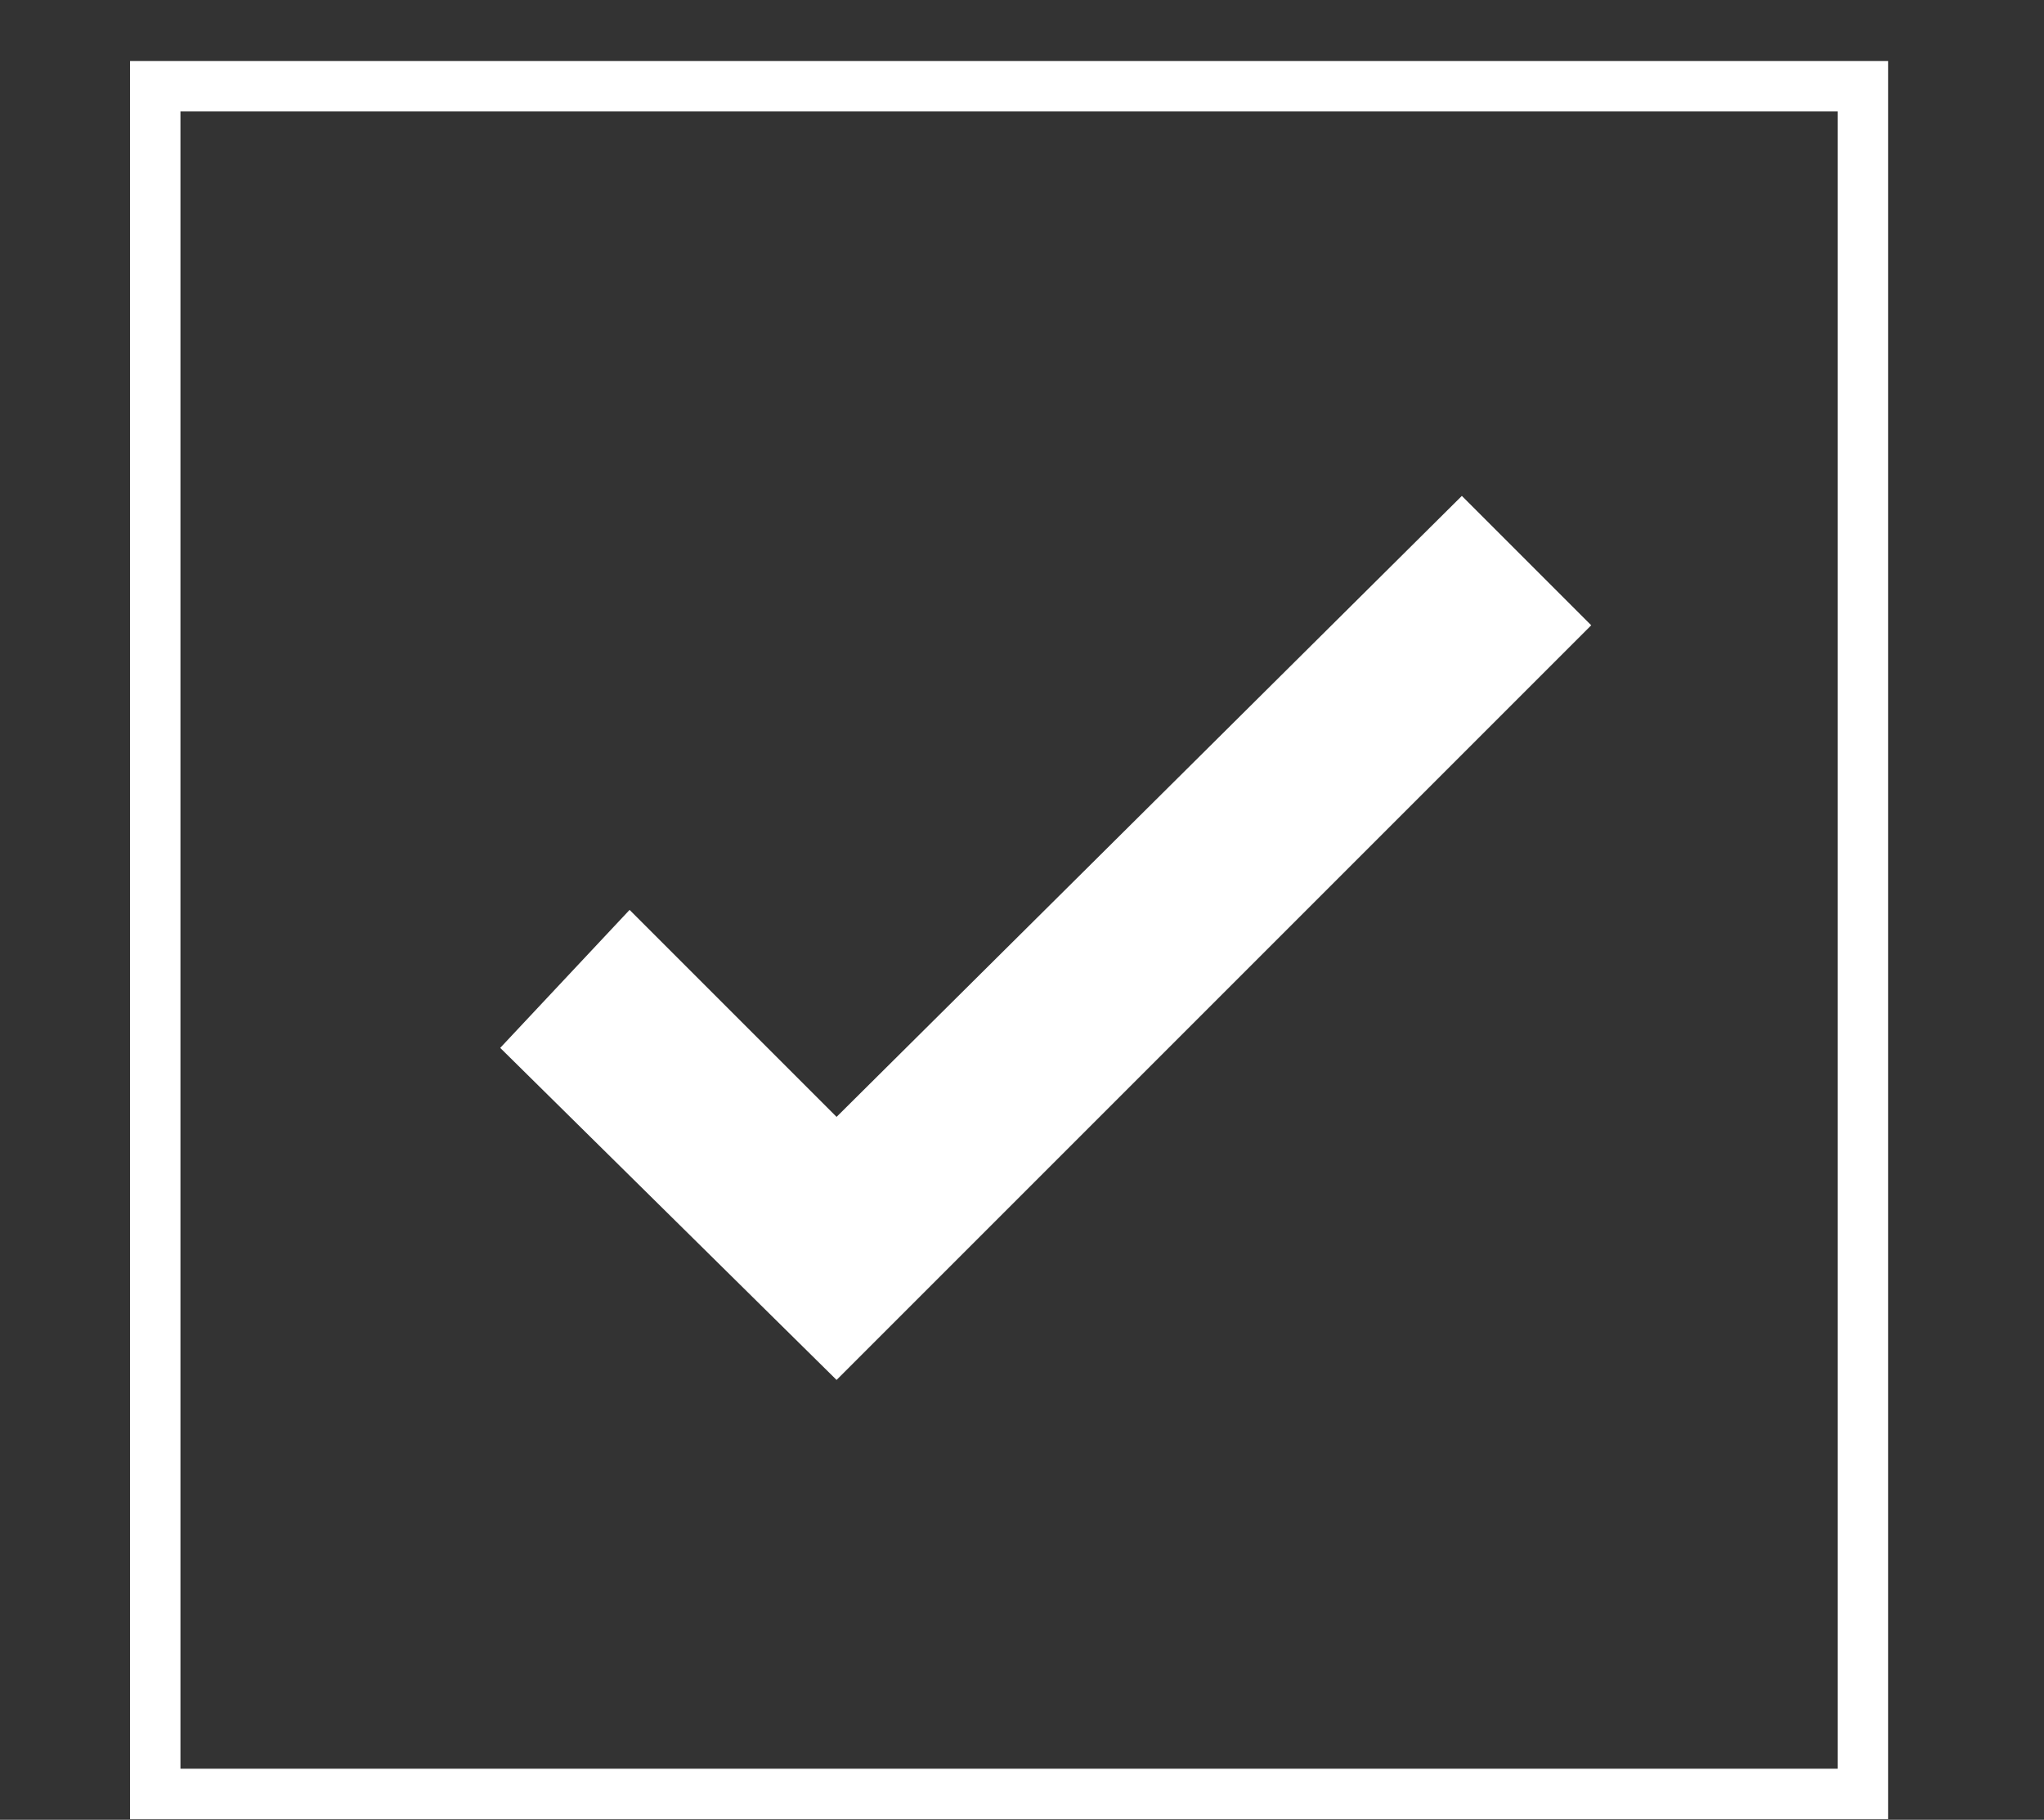
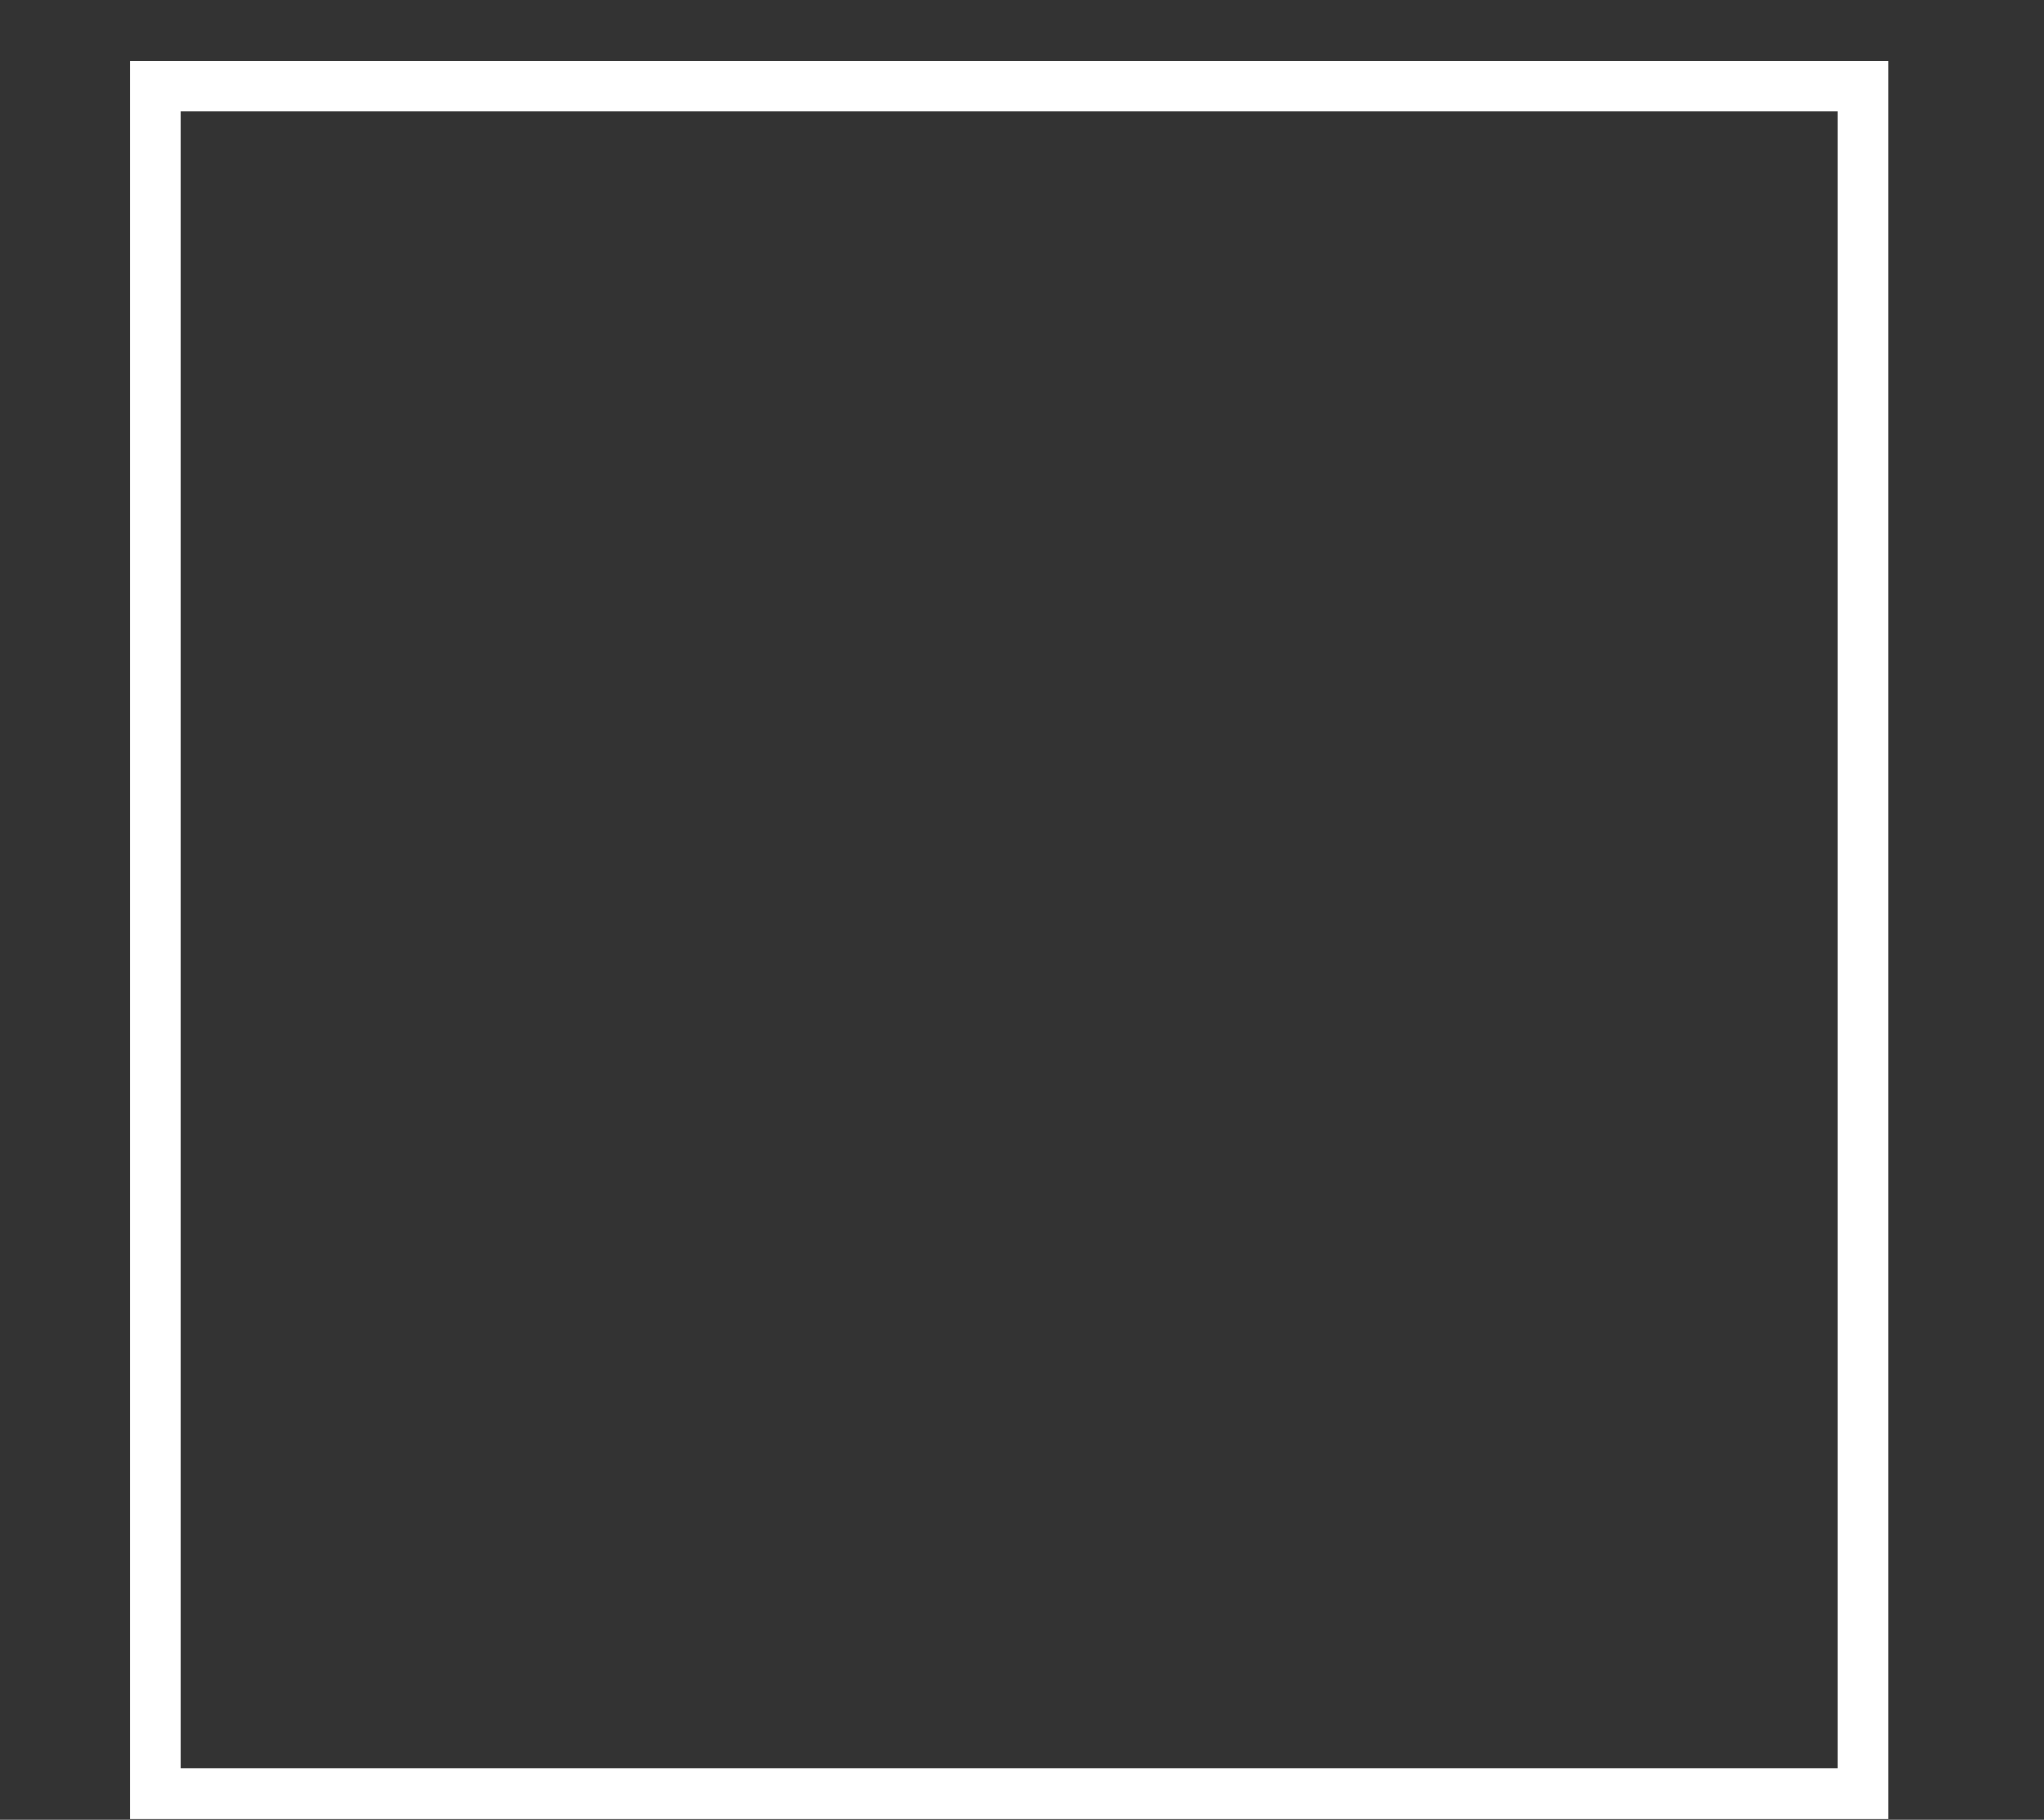
<svg xmlns="http://www.w3.org/2000/svg" version="1.1" id="Calque_1" x="0px" y="0px" viewBox="0 0 47.4 42.2" style="enable-background:new 0 0 47.4 42.2;" xml:space="preserve">
  <rect x="0" y="0" width="47.4" height="42.2" fill="#333333" stroke="none" />
  <style type="text/css">
	.st0{fill:#FFFFFF;}
	.st1{fill:none;stroke:#FFFFFF;stroke-width:1.169;stroke-miterlimit:10;}
</style>
-   <polygon class="st0" points="11.6,24.3 19.4,32 36.9,14.5 33.9,11.5 19.4,25.9 14.6,21.1 " />
  <rect x="3.6" y="2" class="st1" width="39.6" height="39.6" />
</svg>